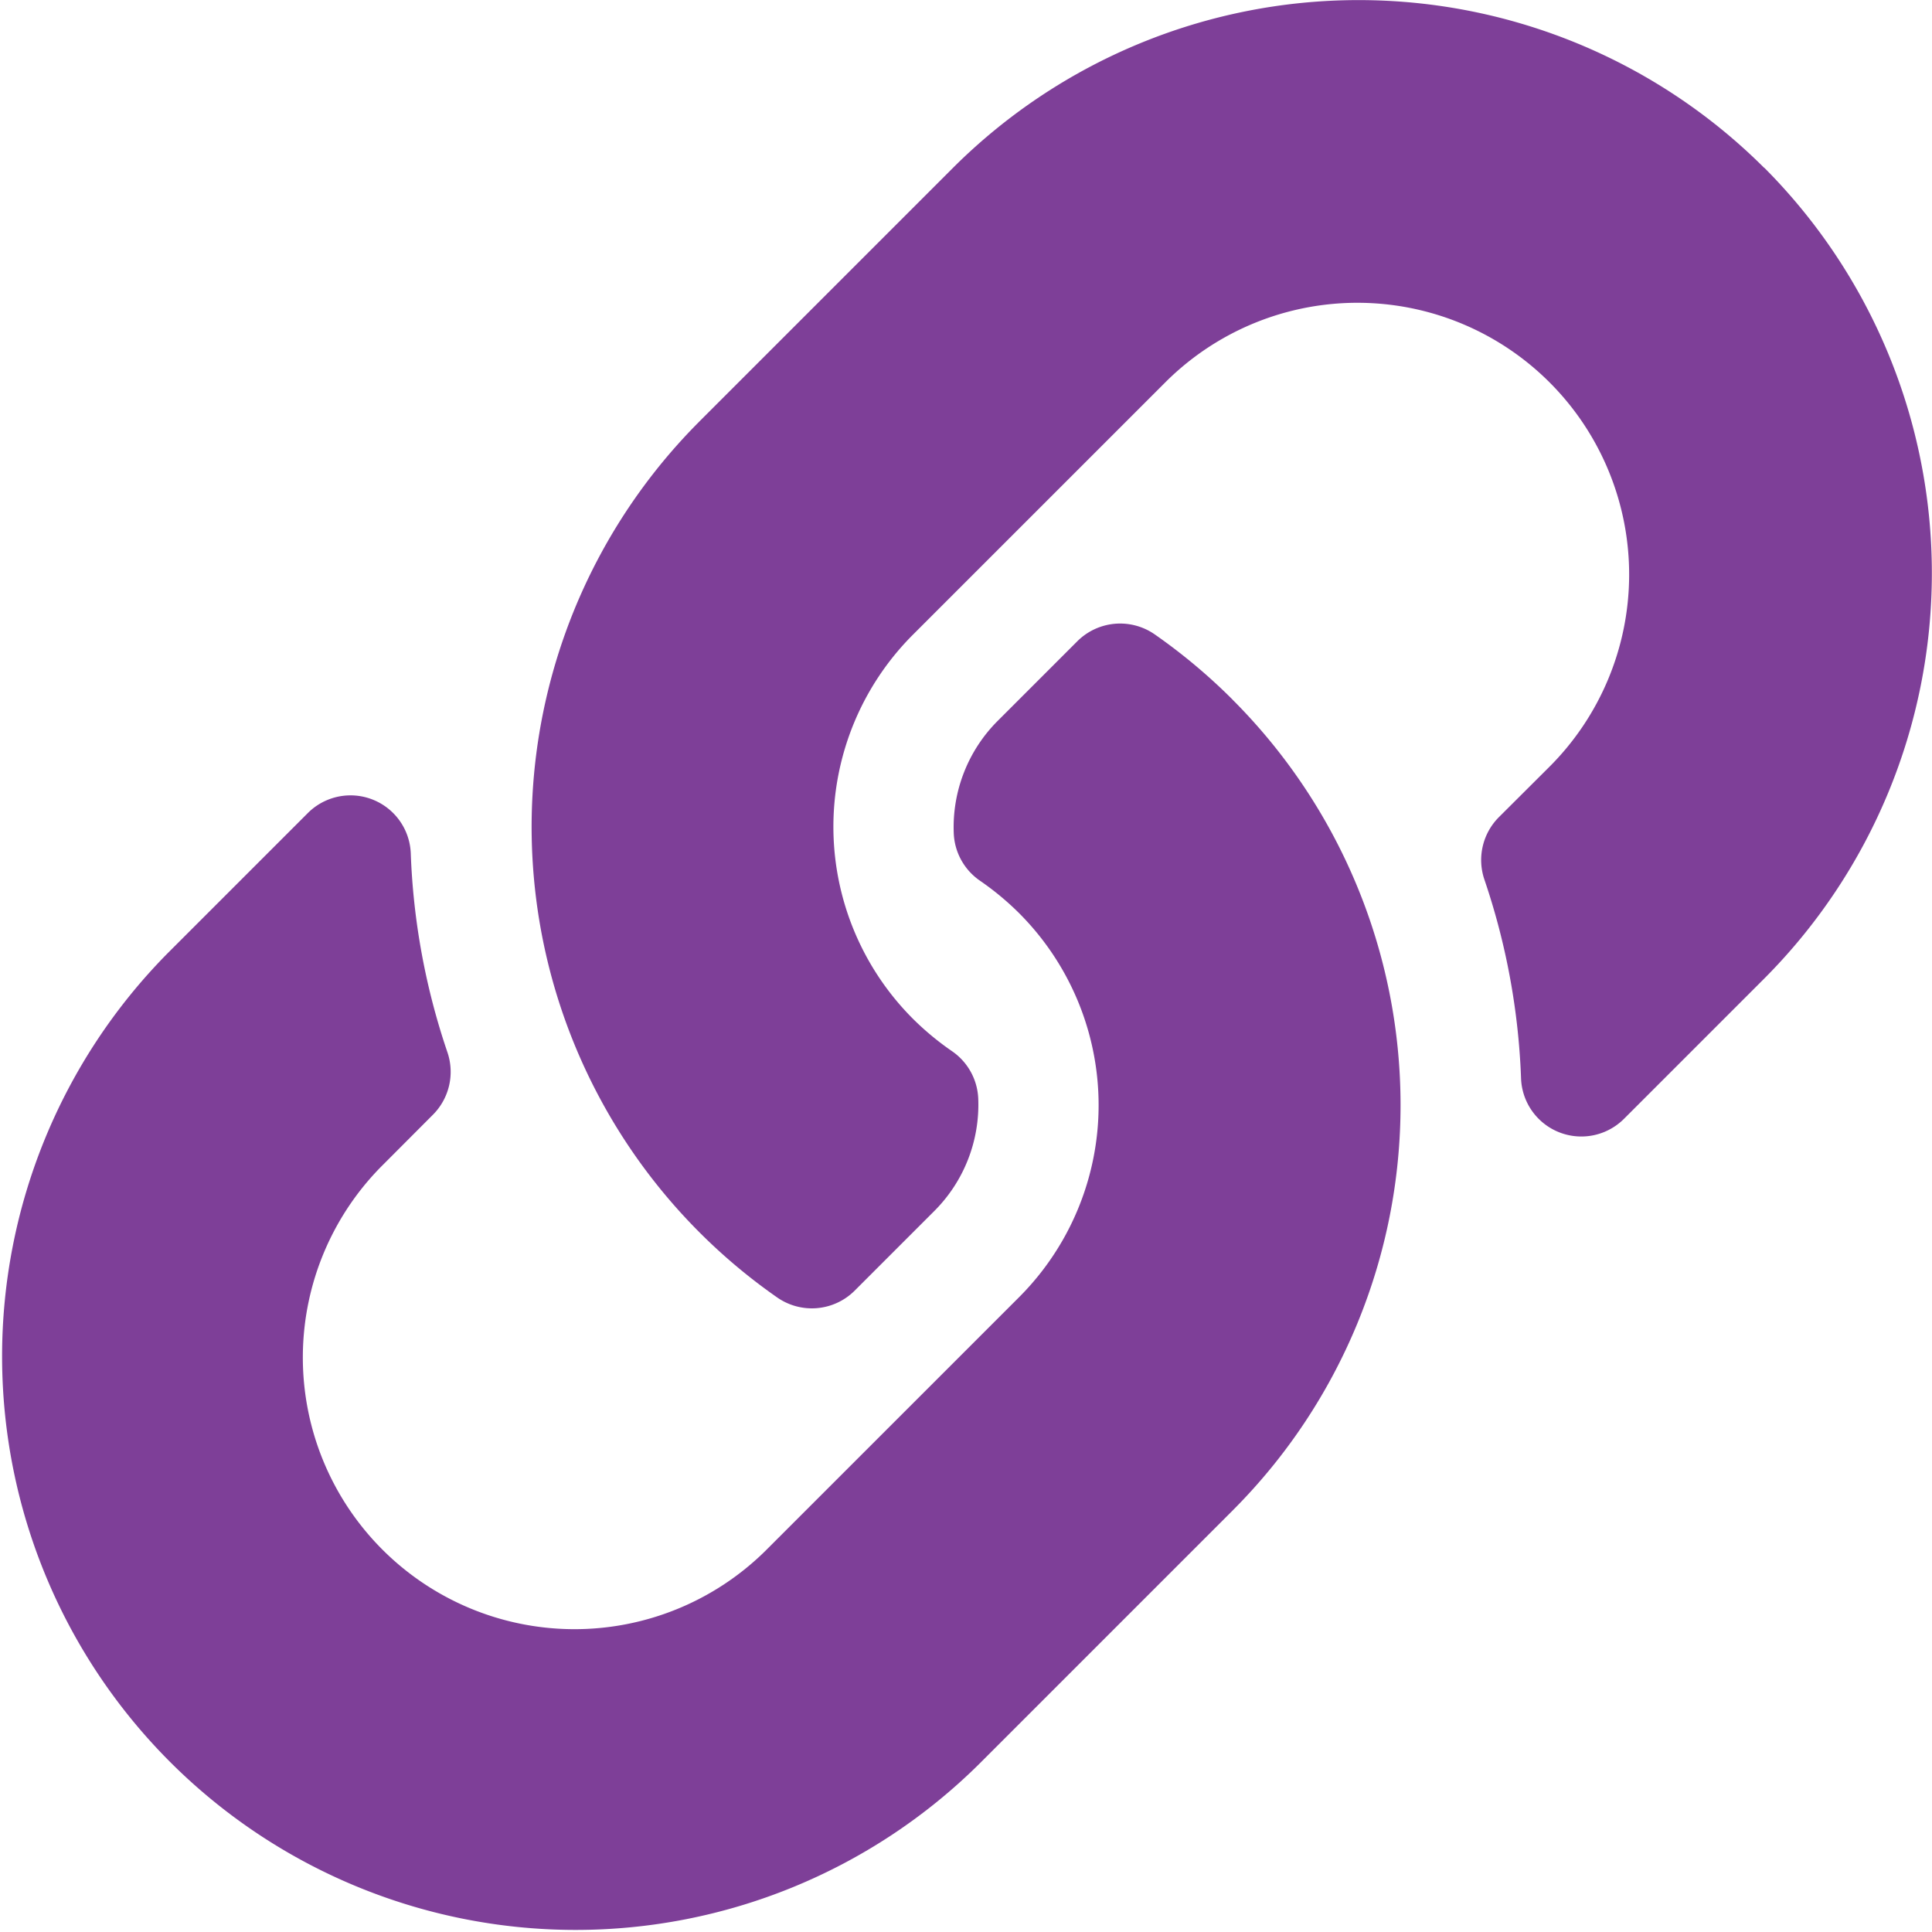
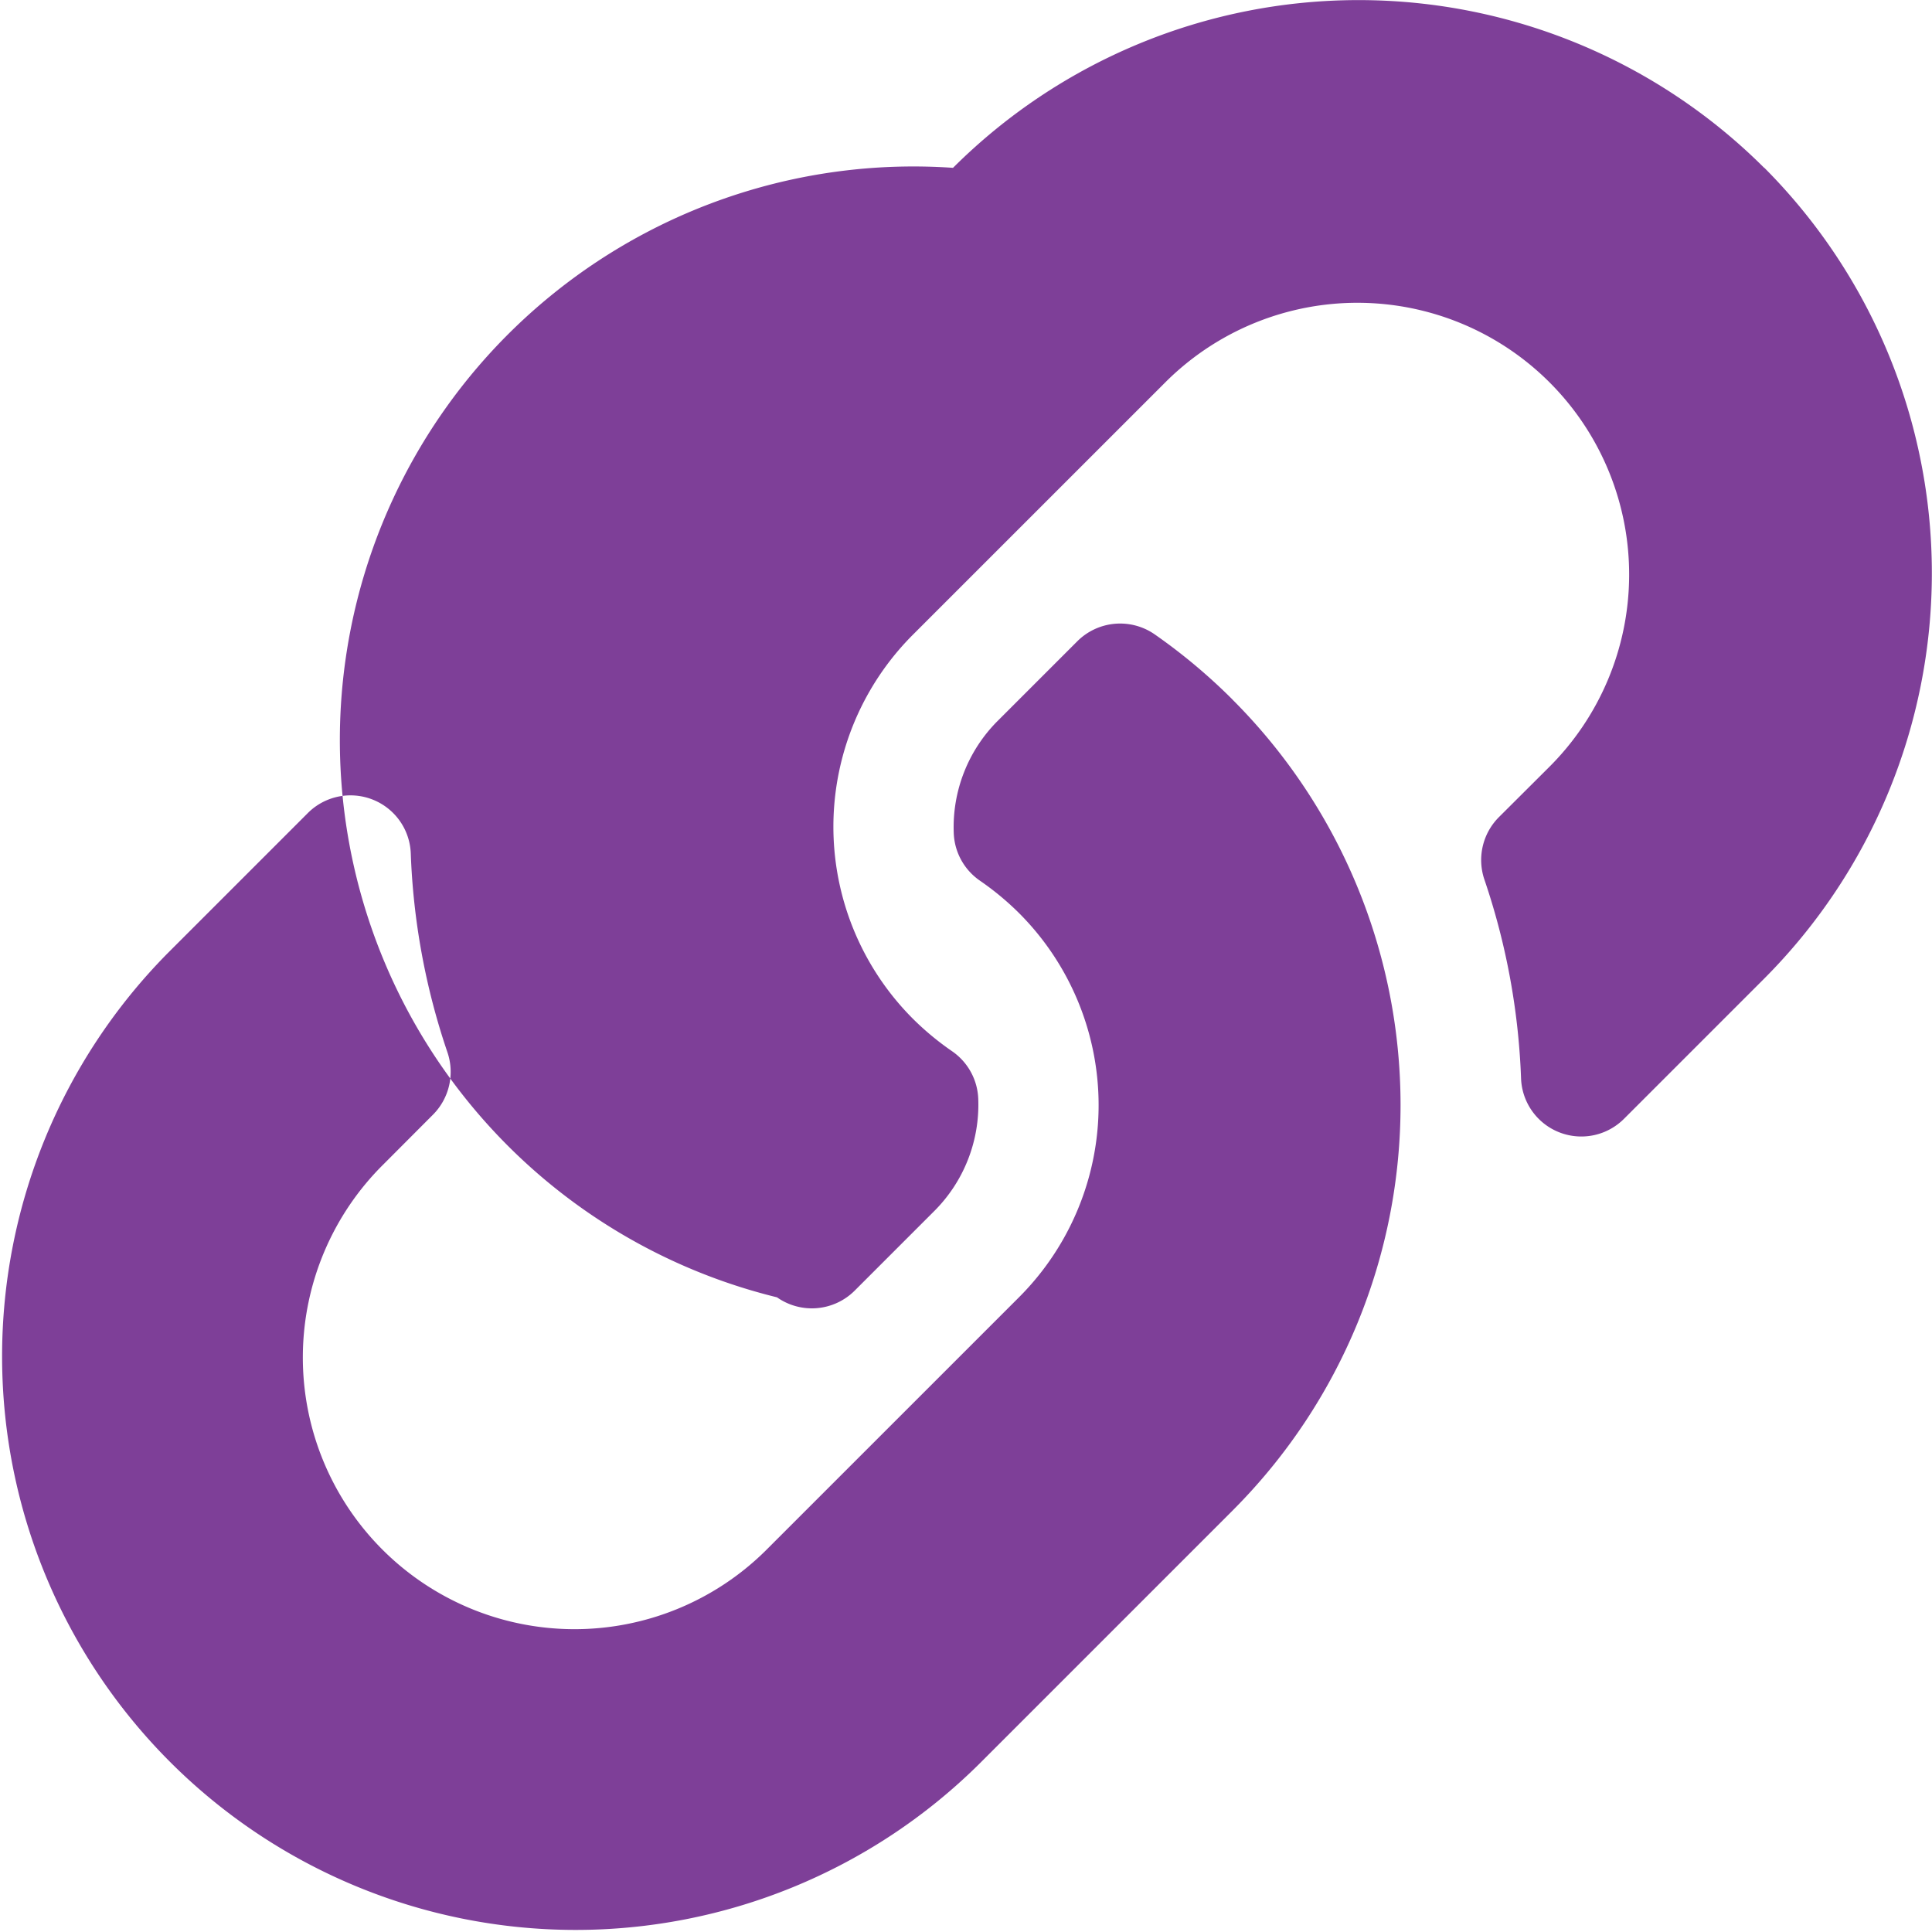
<svg xmlns="http://www.w3.org/2000/svg" width="58.135" height="58.135" viewBox="0 0 58.135 58.135">
-   <path id="Icon_awesome-link" data-name="Icon awesome-link" d="M37.085,21.05a17.25,17.25,0,0,1,.041,24.366l-.041.042-7.63,7.63A17.259,17.259,0,0,1,5.047,28.681l4.213-4.213a1.815,1.815,0,0,1,3.1,1.2,20.923,20.923,0,0,0,1.1,5.986,1.827,1.827,0,0,1-.43,1.886L11.544,35.03A8.175,8.175,0,1,0,23.032,46.665l7.63-7.629a8.173,8.173,0,0,0,0-11.562,8.506,8.506,0,0,0-1.174-.973,1.821,1.821,0,0,1-.789-1.431,4.523,4.523,0,0,1,1.328-3.384l2.391-2.391a1.824,1.824,0,0,1,2.337-.2,17.313,17.313,0,0,1,2.33,1.953Zm16-16a17.278,17.278,0,0,0-24.408,0l-7.63,7.63-.041.042A17.262,17.262,0,0,0,23.38,39.037a1.824,1.824,0,0,0,2.337-.2l2.391-2.391a4.523,4.523,0,0,0,1.328-3.384,1.821,1.821,0,0,0-.789-1.431,8.506,8.506,0,0,1-1.174-.973,8.173,8.173,0,0,1,0-11.562L35.1,11.47A8.175,8.175,0,1,1,46.591,23.105L45.1,24.591a1.827,1.827,0,0,0-.43,1.886,20.923,20.923,0,0,1,1.1,5.986,1.815,1.815,0,0,0,3.1,1.2l4.213-4.213a17.277,17.277,0,0,0,0-24.408Z" transform="translate(0)" fill="#7e3f98" />
+   <path id="Icon_awesome-link" data-name="Icon awesome-link" d="M37.085,21.05a17.25,17.25,0,0,1,.041,24.366l-.041.042-7.63,7.63A17.259,17.259,0,0,1,5.047,28.681l4.213-4.213a1.815,1.815,0,0,1,3.1,1.2,20.923,20.923,0,0,0,1.1,5.986,1.827,1.827,0,0,1-.43,1.886L11.544,35.03A8.175,8.175,0,1,0,23.032,46.665l7.63-7.629a8.173,8.173,0,0,0,0-11.562,8.506,8.506,0,0,0-1.174-.973,1.821,1.821,0,0,1-.789-1.431,4.523,4.523,0,0,1,1.328-3.384l2.391-2.391a1.824,1.824,0,0,1,2.337-.2,17.313,17.313,0,0,1,2.33,1.953Zm16-16a17.278,17.278,0,0,0-24.408,0A17.262,17.262,0,0,0,23.38,39.037a1.824,1.824,0,0,0,2.337-.2l2.391-2.391a4.523,4.523,0,0,0,1.328-3.384,1.821,1.821,0,0,0-.789-1.431,8.506,8.506,0,0,1-1.174-.973,8.173,8.173,0,0,1,0-11.562L35.1,11.47A8.175,8.175,0,1,1,46.591,23.105L45.1,24.591a1.827,1.827,0,0,0-.43,1.886,20.923,20.923,0,0,1,1.1,5.986,1.815,1.815,0,0,0,3.1,1.2l4.213-4.213a17.277,17.277,0,0,0,0-24.408Z" transform="translate(0)" fill="#7e3f98" />
</svg>